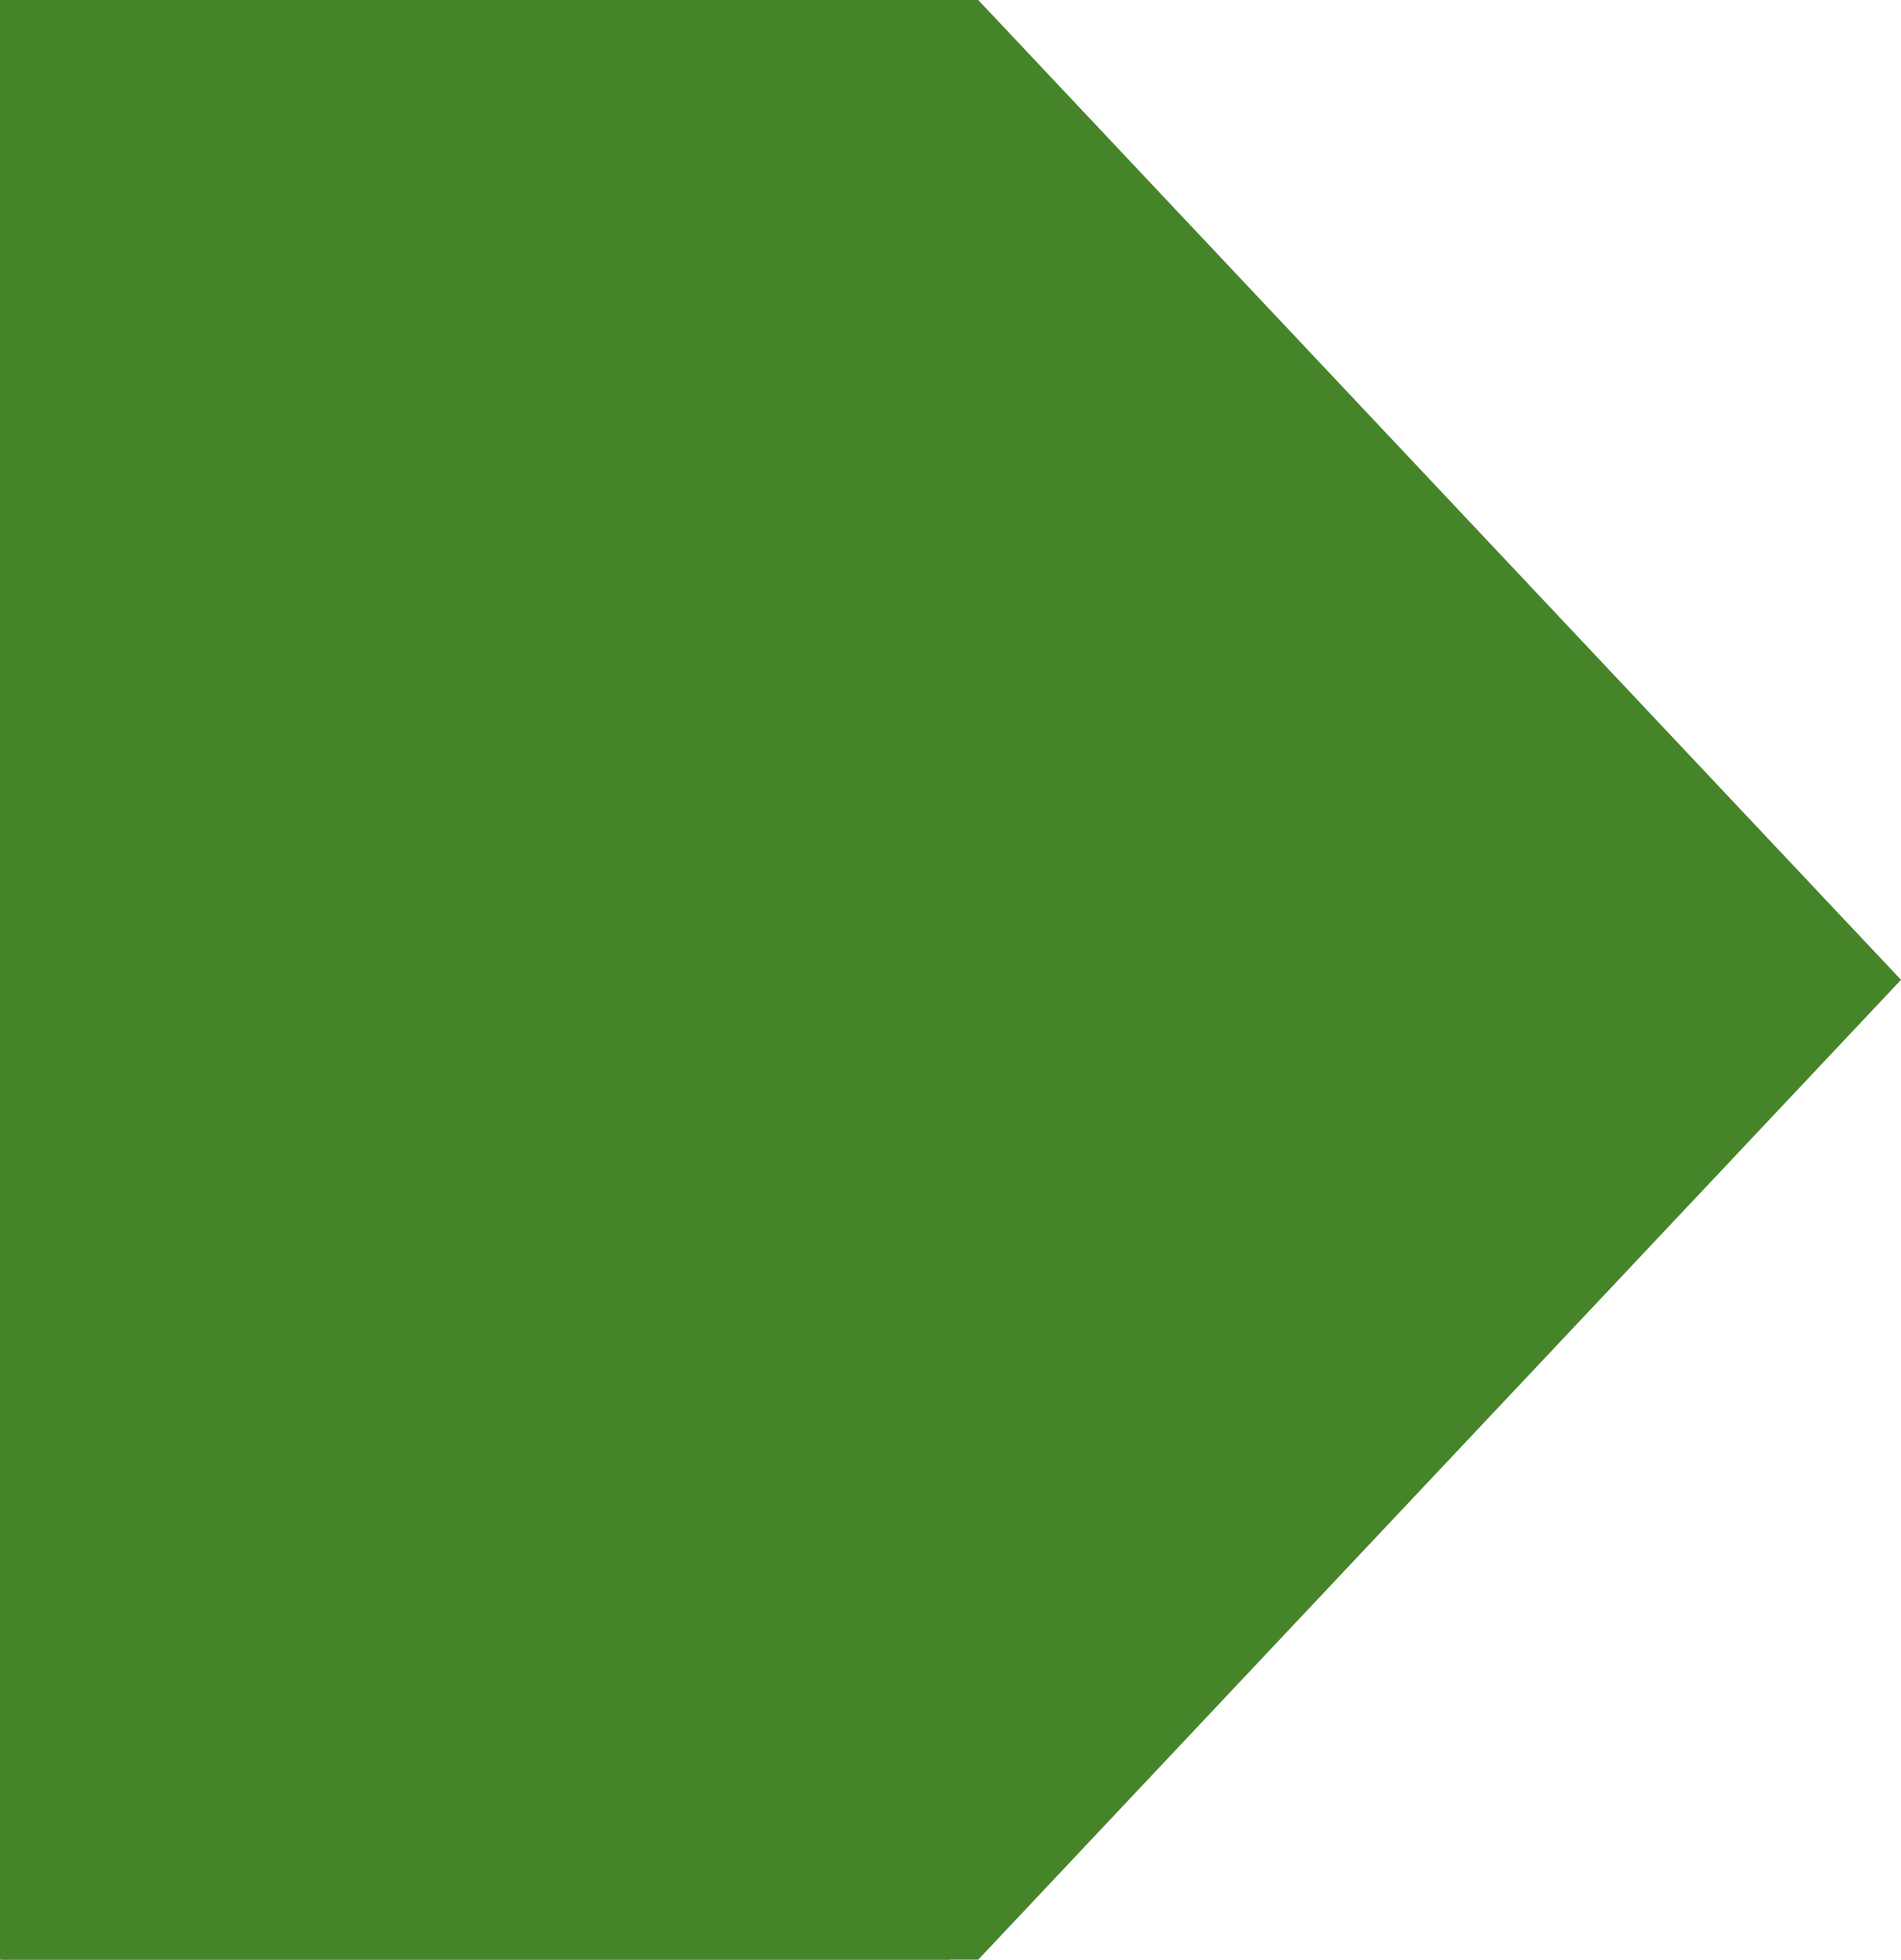
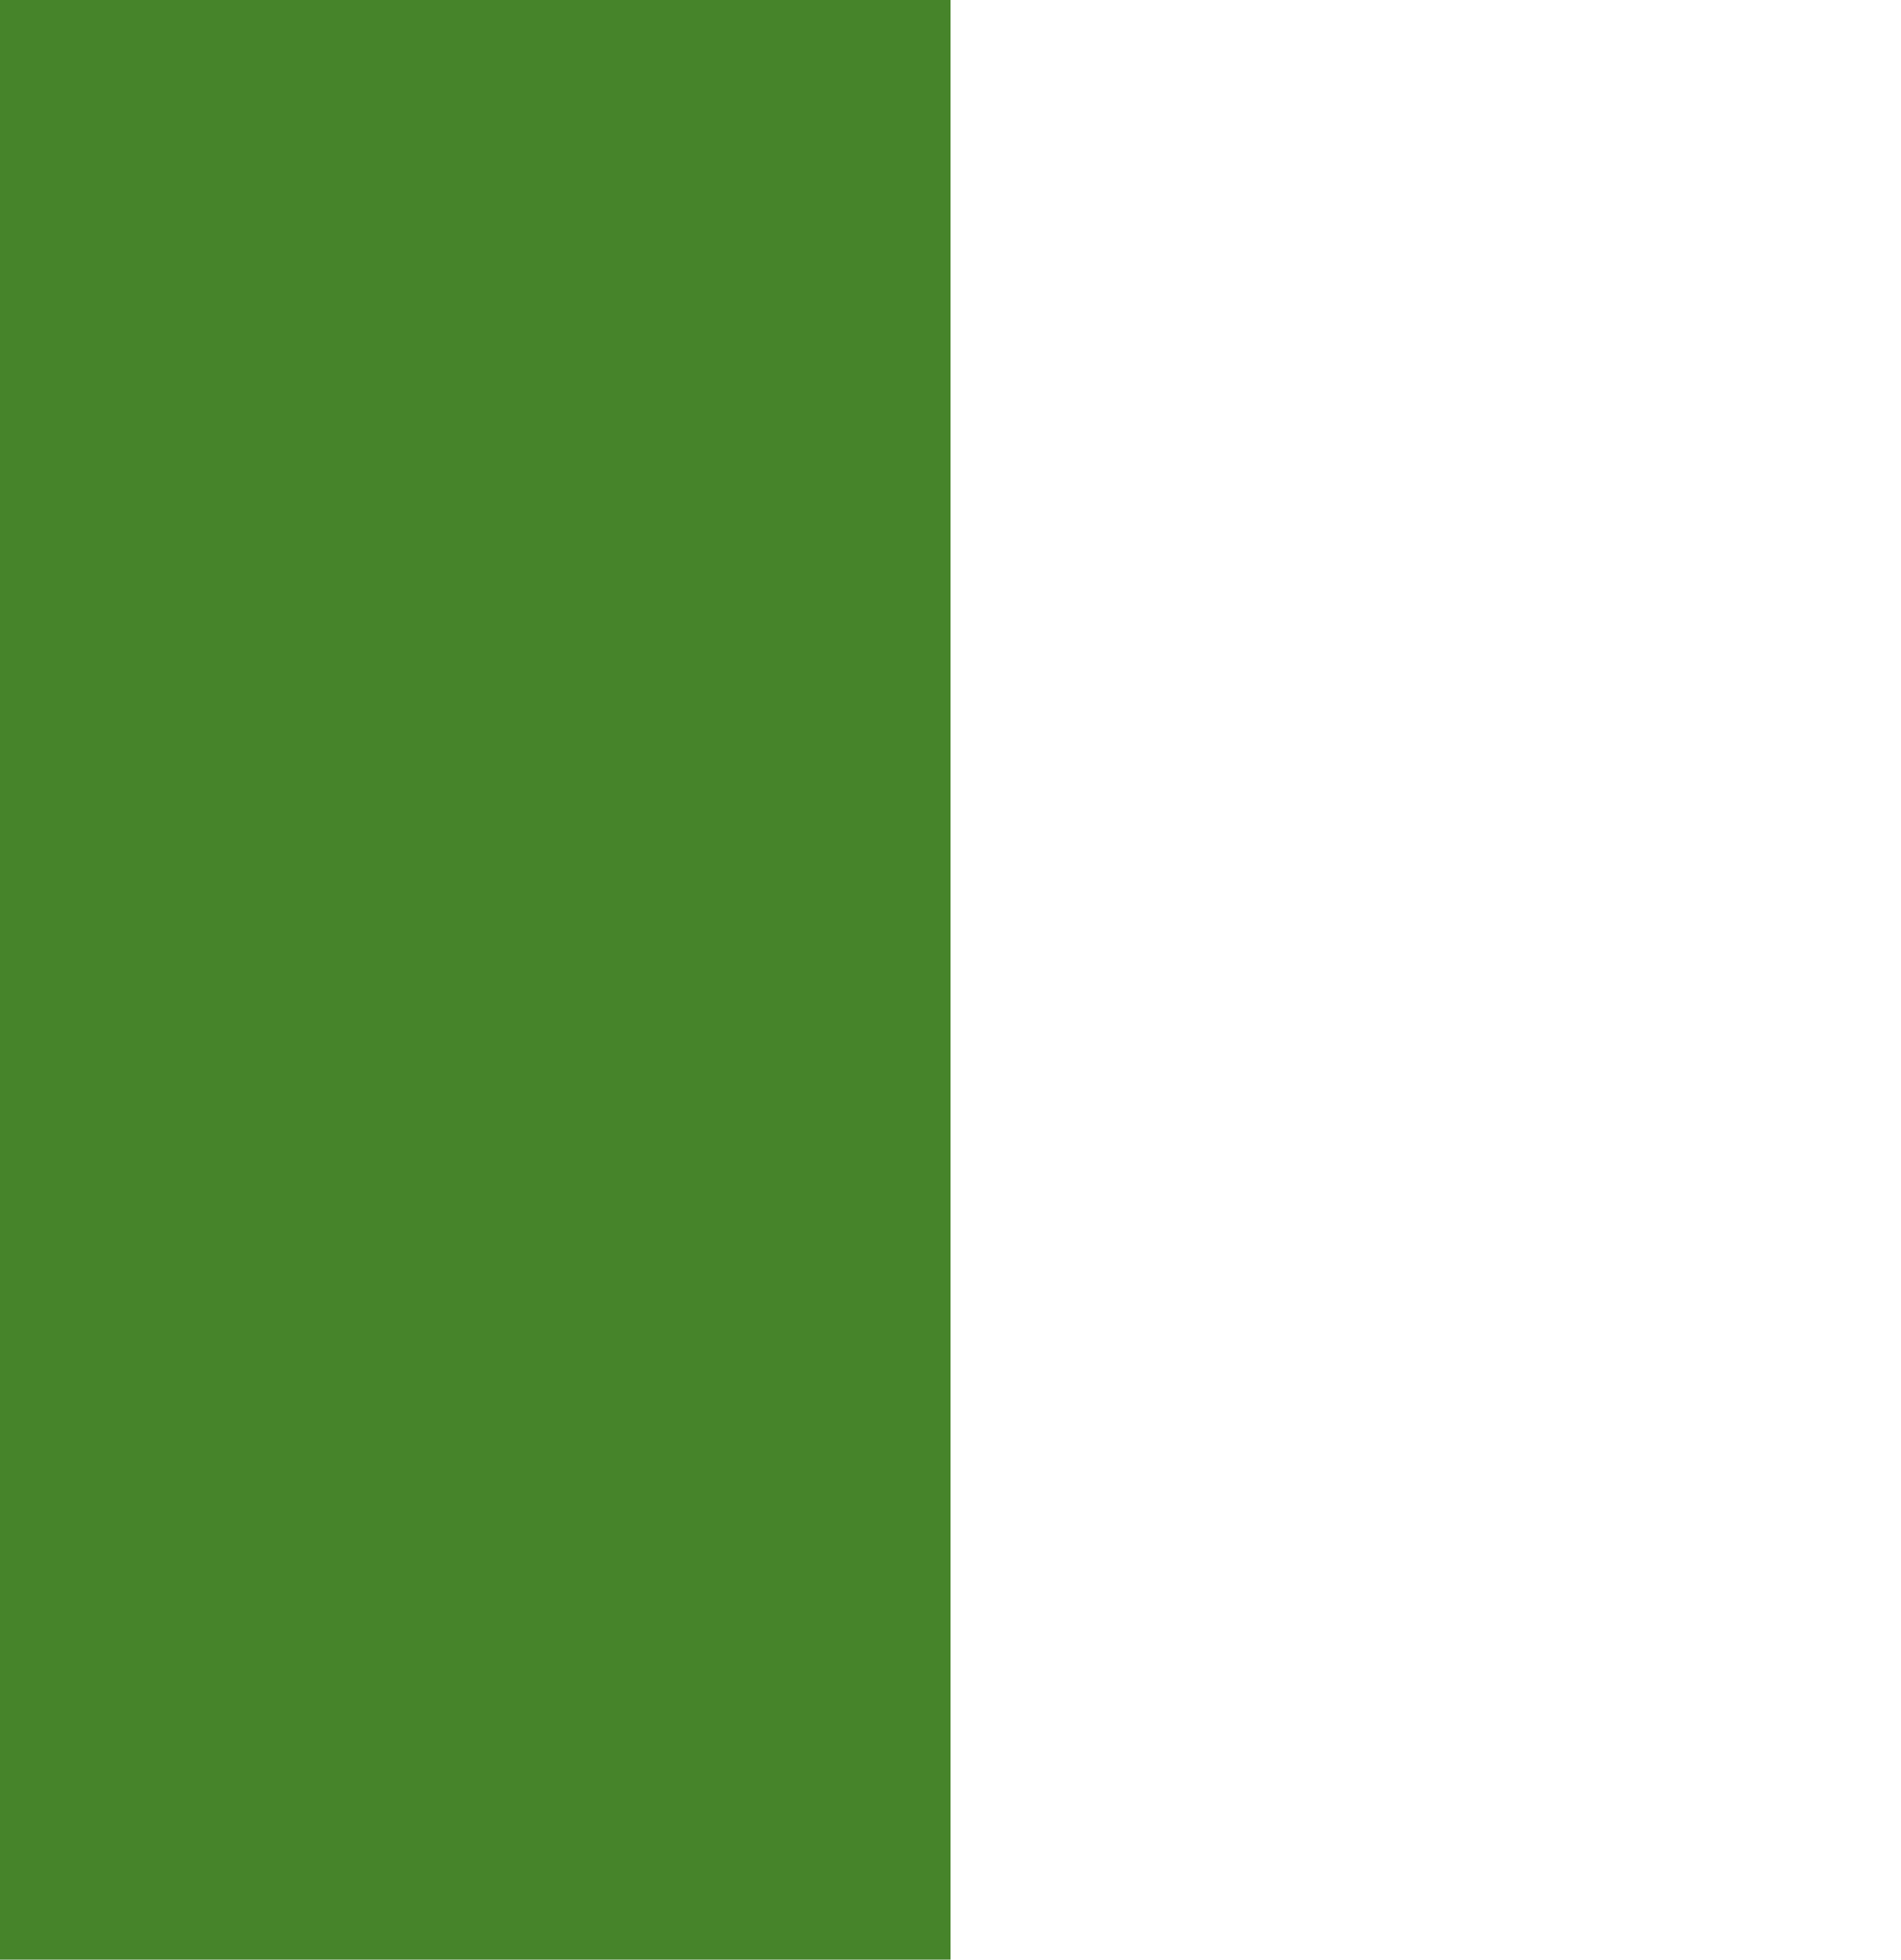
<svg xmlns="http://www.w3.org/2000/svg" width="97.999" height="101" viewBox="0 0 97.999 101" preserveAspectRatio="none">
  <g id="Group_144" data-name="Group 144" transform="translate(-254 -361)">
    <rect id="Rectangle_60" data-name="Rectangle 60" width="49" height="101" transform="translate(254 361)" fill="#46842a" />
-     <path id="Path_85" data-name="Path 85" d="M0,0H50.37L97.941,50.5,50.37,101H0L47.571,50.5Z" transform="translate(254.059 361)" fill="#46842a" />
  </g>
</svg>